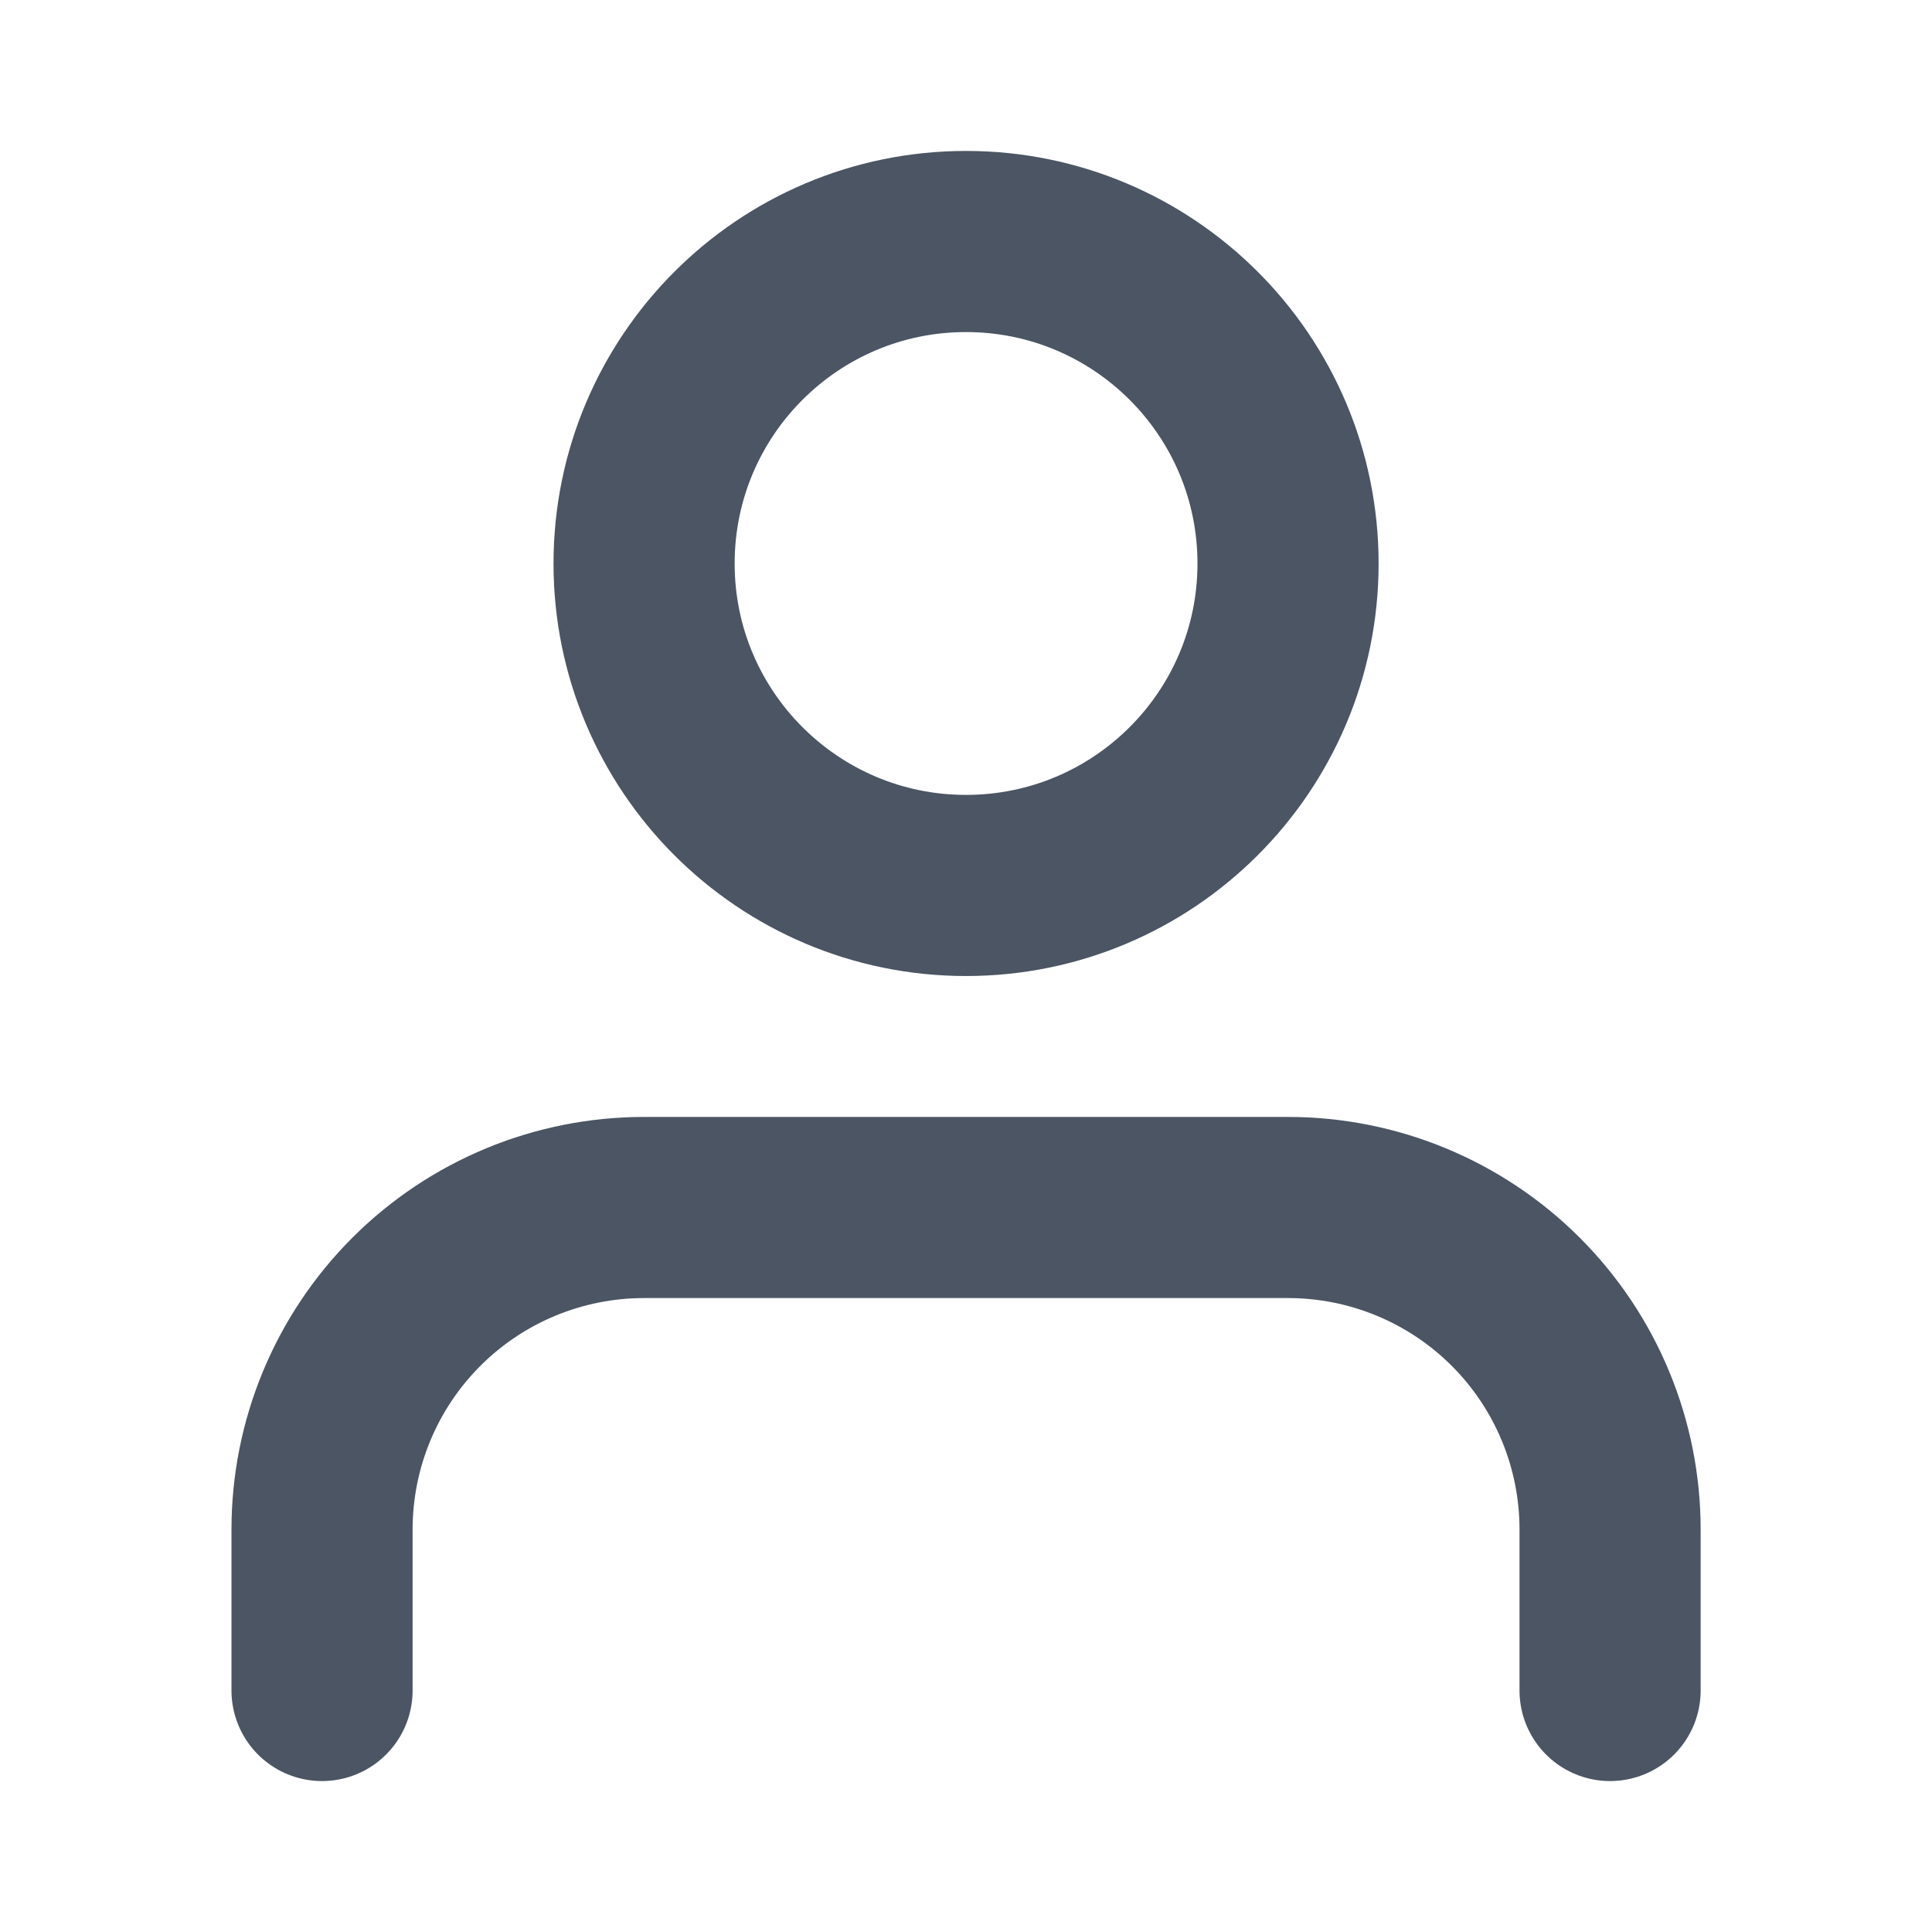
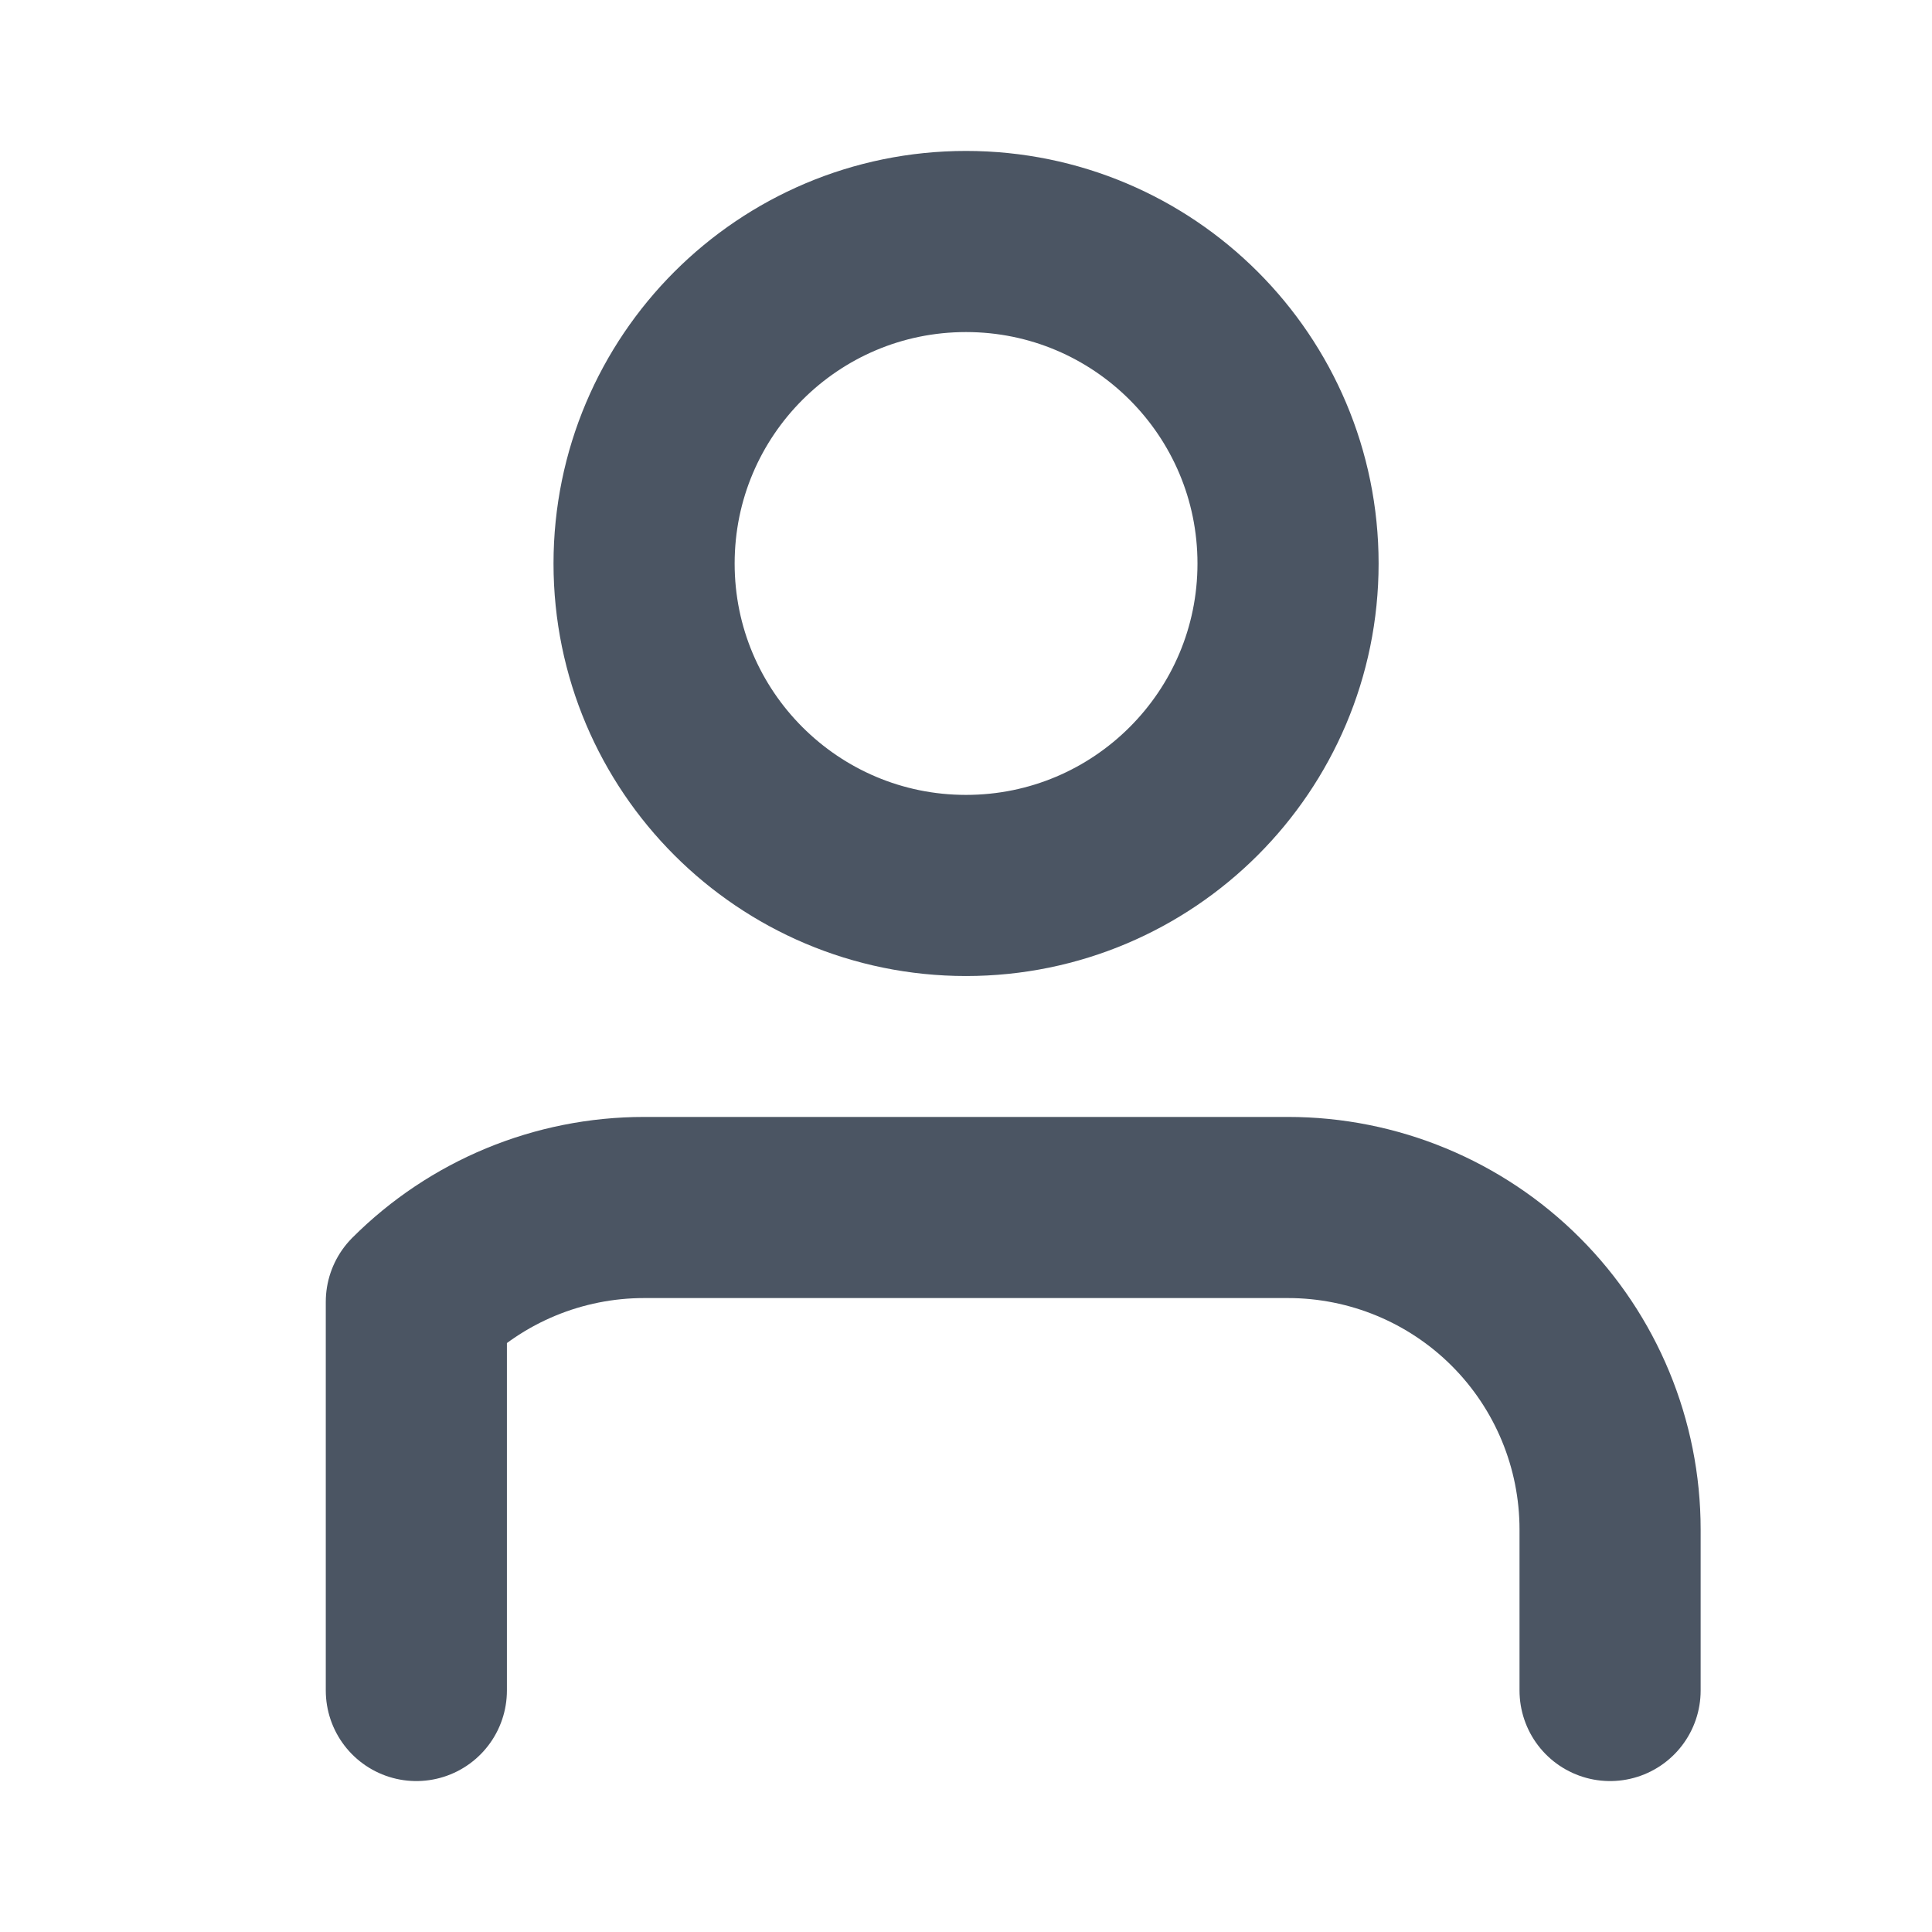
<svg xmlns="http://www.w3.org/2000/svg" width="16" height="16" viewBox="0 0 16 16" fill="none">
-   <path d="M13.334 14V12.667C13.334 11.959 13.053 11.281 12.553 10.781C12.053 10.281 11.374 10 10.667 10H5.334C4.626 10 3.948 10.281 3.448 10.781C2.948 11.281 2.667 11.959 2.667 12.667V14M10.667 4.667C10.667 6.139 9.473 7.333 8 7.333C6.528 7.333 5.334 6.139 5.334 4.667C5.334 3.194 6.528 2 8 2C9.473 2 10.667 3.194 10.667 4.667Z" stroke="#4b5563" stroke-width="1.5" stroke-linecap="round" stroke-linejoin="round" />
+   <path d="M13.334 14V12.667C13.334 11.959 13.053 11.281 12.553 10.781C12.053 10.281 11.374 10 10.667 10H5.334C4.626 10 3.948 10.281 3.448 10.781V14M10.667 4.667C10.667 6.139 9.473 7.333 8 7.333C6.528 7.333 5.334 6.139 5.334 4.667C5.334 3.194 6.528 2 8 2C9.473 2 10.667 3.194 10.667 4.667Z" stroke="#4b5563" stroke-width="1.5" stroke-linecap="round" stroke-linejoin="round" />
</svg>